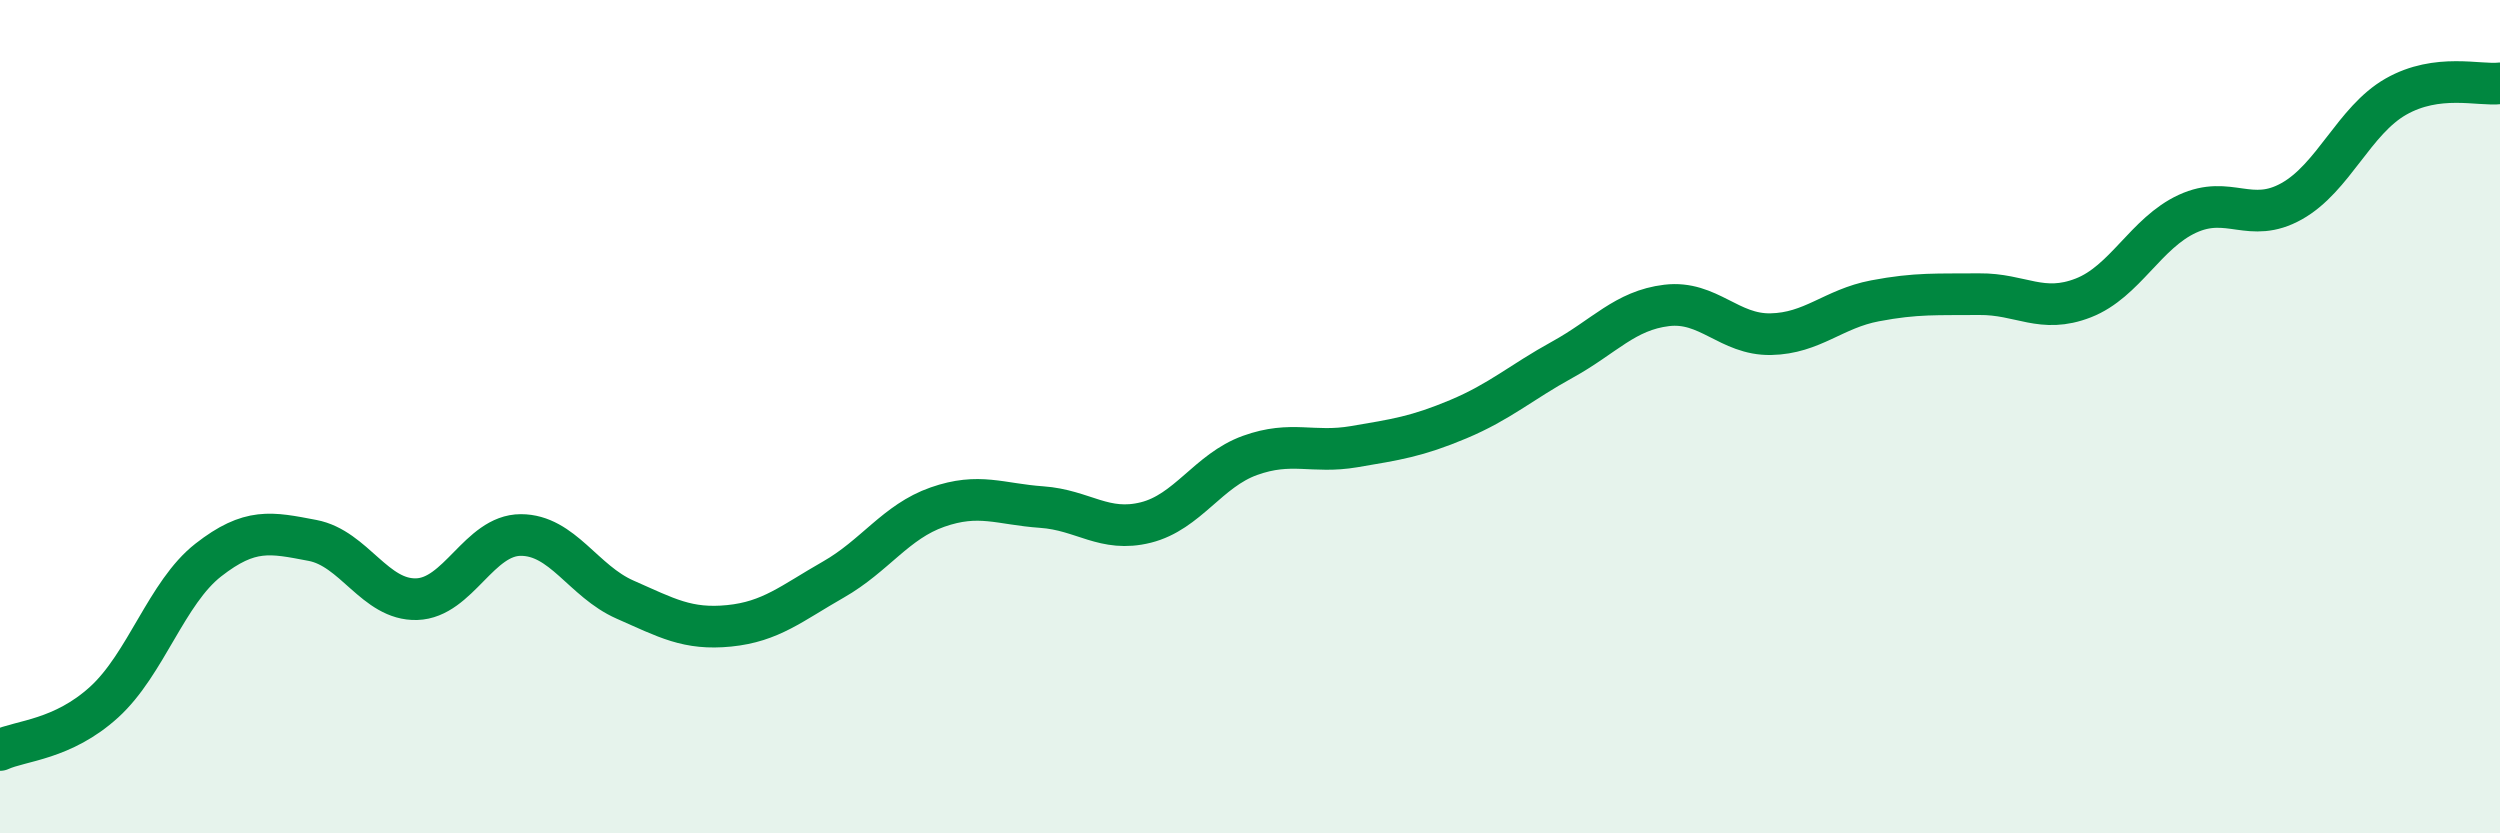
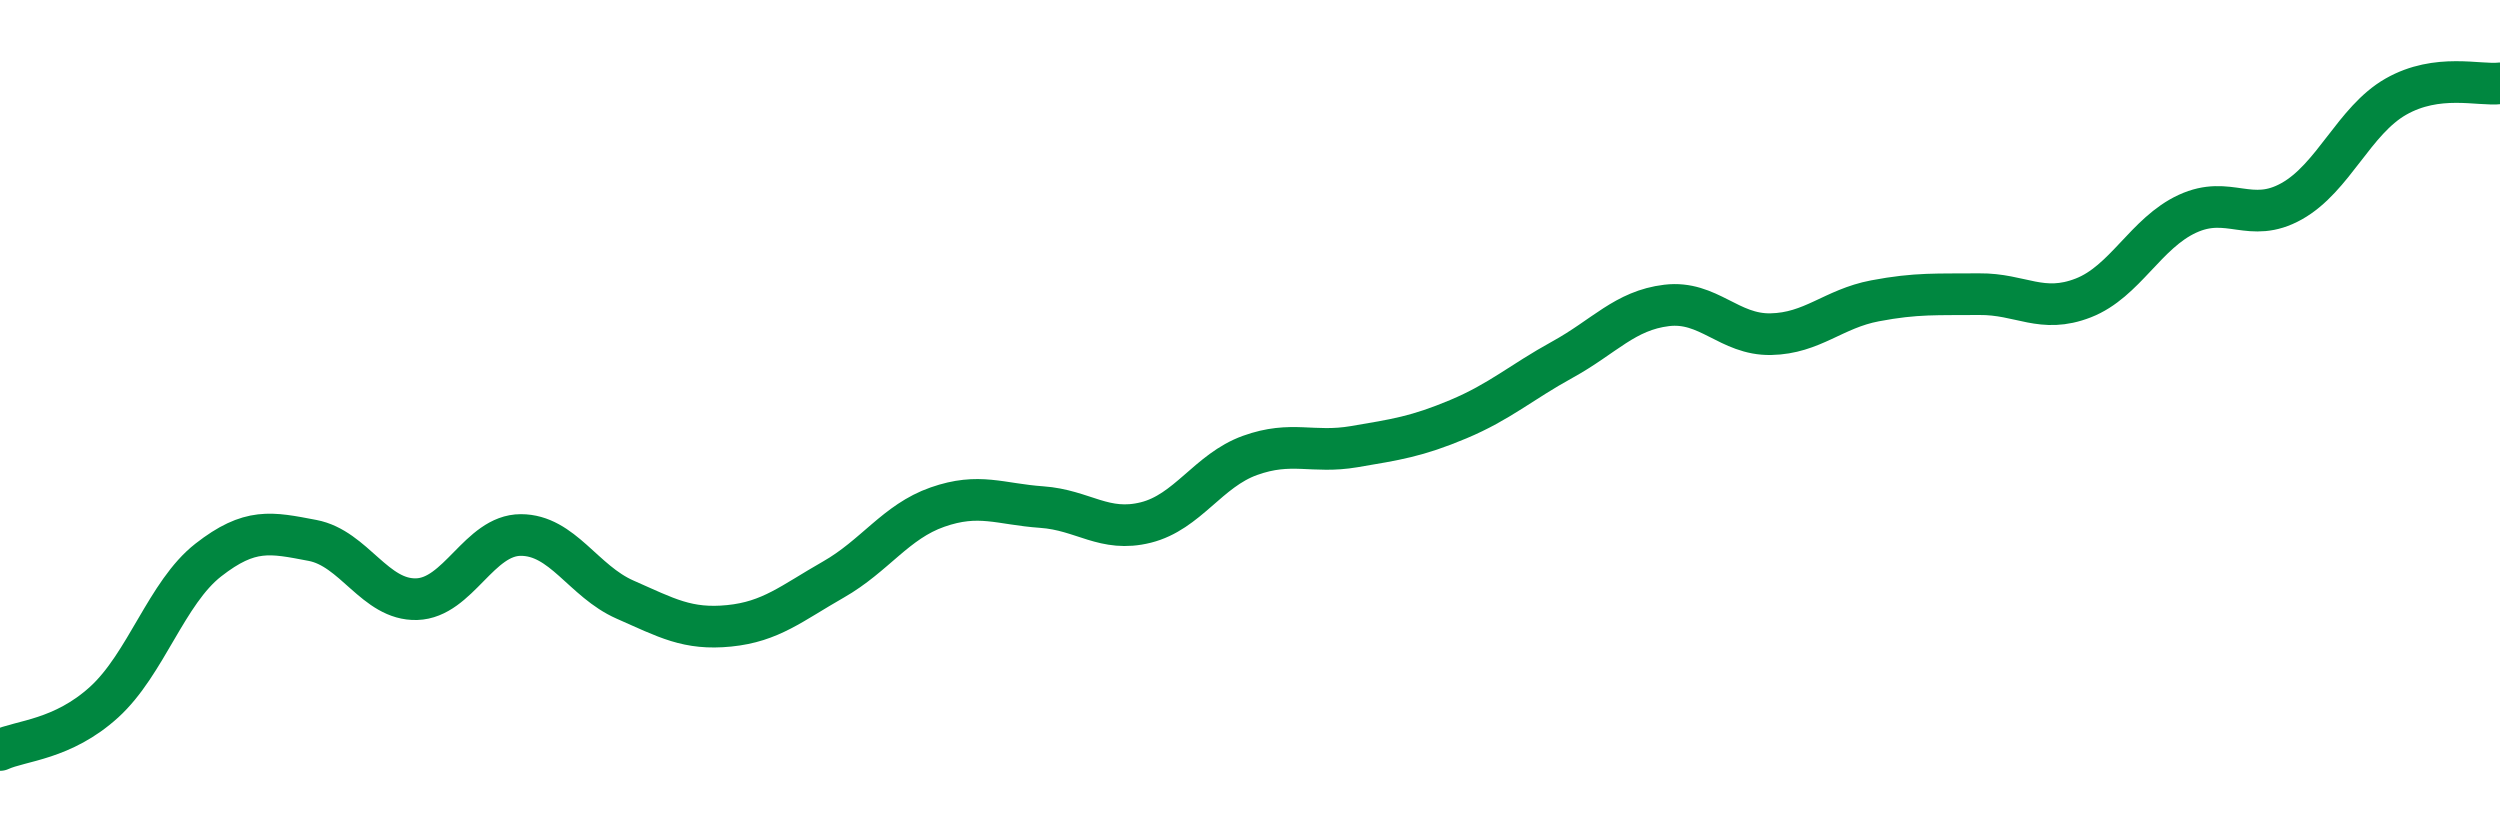
<svg xmlns="http://www.w3.org/2000/svg" width="60" height="20" viewBox="0 0 60 20">
-   <path d="M 0,18 C 0.5,17.77 1.5,17.76 2.5,16.85 C 3.5,15.94 4,14.22 5,13.44 C 6,12.66 6.5,12.78 7.5,12.97 C 8.5,13.16 9,14.41 10,14.38 C 11,14.35 11.5,12.84 12.5,12.84 C 13.5,12.84 14,13.95 15,14.39 C 16,14.83 16.5,15.12 17.5,15.02 C 18.5,14.92 19,14.48 20,13.91 C 21,13.34 21.5,12.52 22.5,12.17 C 23.5,11.82 24,12.1 25,12.17 C 26,12.24 26.5,12.79 27.5,12.54 C 28.5,12.29 29,11.29 30,10.93 C 31,10.57 31.5,10.89 32.5,10.72 C 33.5,10.55 34,10.48 35,10.06 C 36,9.64 36.5,9.18 37.5,8.63 C 38.5,8.08 39,7.45 40,7.33 C 41,7.21 41.5,8.04 42.5,8.02 C 43.5,8 44,7.41 45,7.22 C 46,7.03 46.5,7.07 47.5,7.06 C 48.5,7.05 49,7.54 50,7.15 C 51,6.76 51.5,5.59 52.5,5.13 C 53.5,4.67 54,5.39 55,4.83 C 56,4.27 56.5,2.89 57.5,2.32 C 58.5,1.75 59.5,2.06 60,2L60 20L0 20Z" fill="#008740" opacity="0.1" stroke-linecap="round" stroke-linejoin="round" />
  <path d="M 0,18 C 0.5,17.77 1.5,17.76 2.5,16.85 C 3.5,15.94 4,14.22 5,13.44 C 6,12.66 6.5,12.78 7.5,12.97 C 8.5,13.16 9,14.41 10,14.38 C 11,14.35 11.5,12.84 12.5,12.84 C 13.5,12.84 14,13.95 15,14.39 C 16,14.83 16.5,15.12 17.5,15.02 C 18.5,14.92 19,14.48 20,13.91 C 21,13.34 21.5,12.52 22.5,12.17 C 23.5,11.82 24,12.1 25,12.17 C 26,12.24 26.5,12.79 27.5,12.54 C 28.5,12.29 29,11.29 30,10.93 C 31,10.57 31.5,10.89 32.5,10.72 C 33.5,10.55 34,10.48 35,10.06 C 36,9.64 36.5,9.18 37.5,8.63 C 38.5,8.08 39,7.45 40,7.33 C 41,7.21 41.5,8.04 42.5,8.02 C 43.5,8 44,7.41 45,7.22 C 46,7.03 46.5,7.07 47.5,7.06 C 48.5,7.05 49,7.54 50,7.15 C 51,6.76 51.5,5.59 52.5,5.13 C 53.5,4.67 54,5.39 55,4.83 C 56,4.27 56.5,2.89 57.5,2.32 C 58.5,1.75 59.5,2.06 60,2" stroke="#008740" stroke-width="1" fill="none" stroke-linecap="round" stroke-linejoin="round" />
</svg>